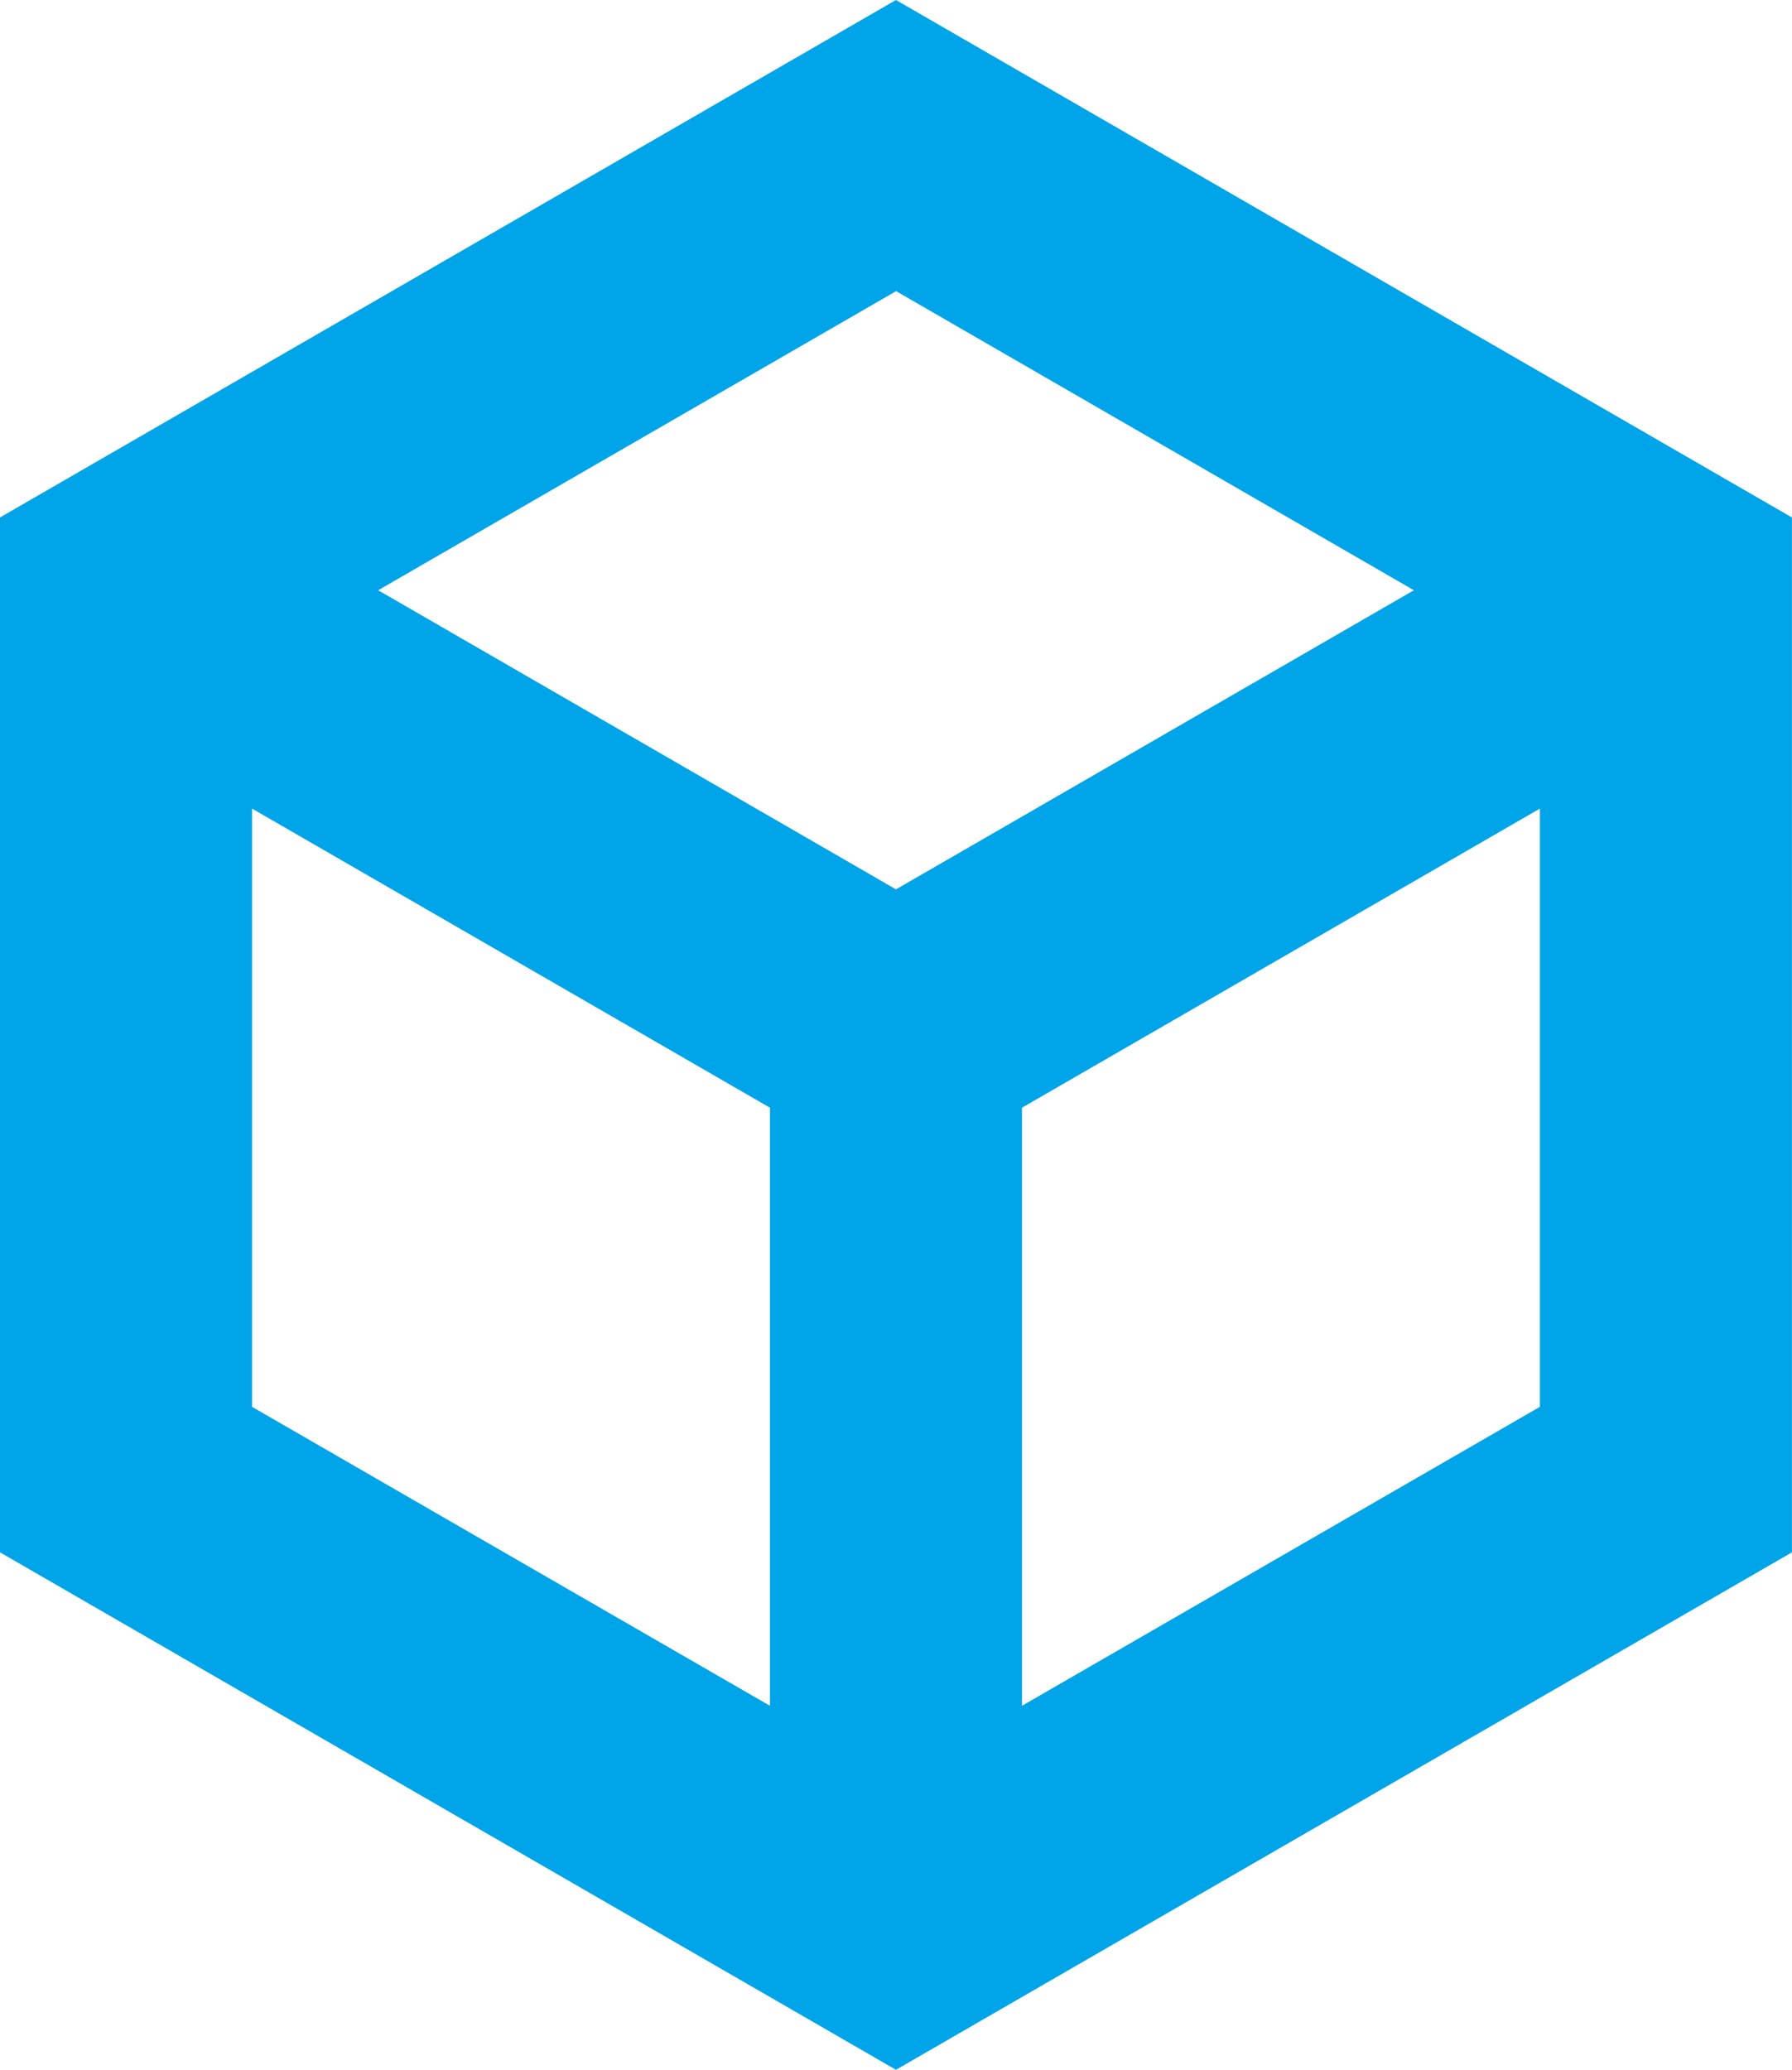
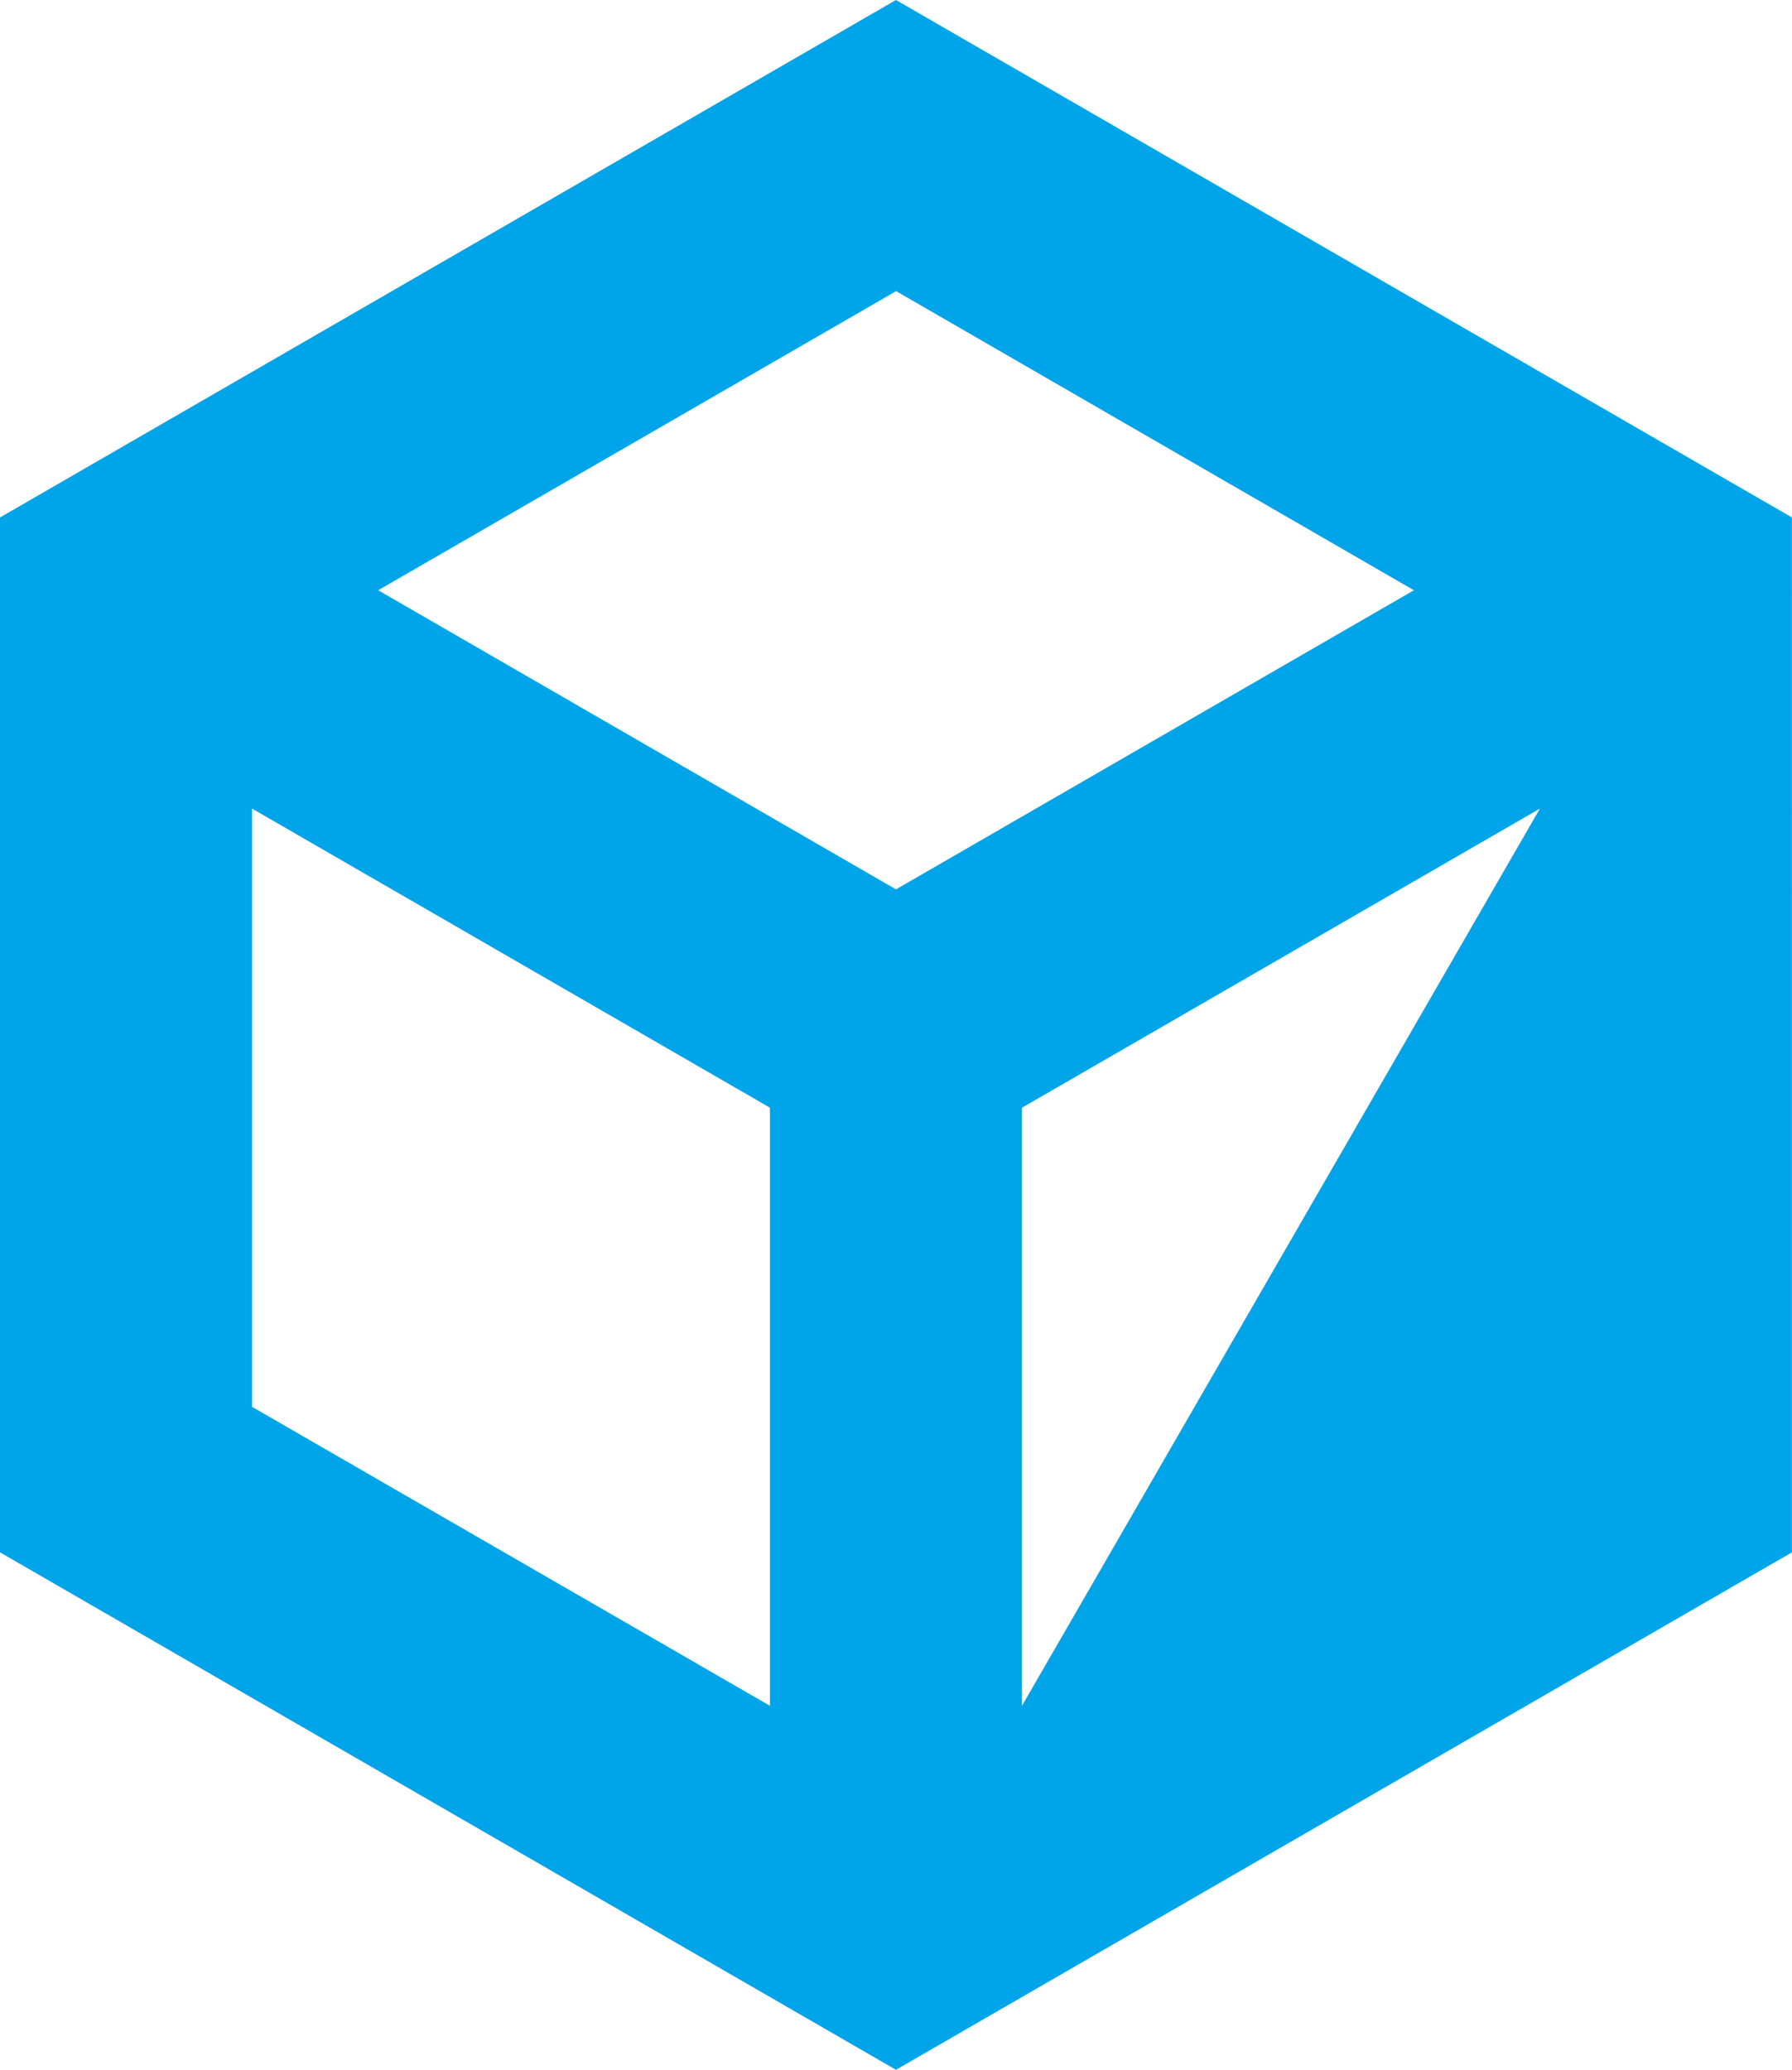
<svg xmlns="http://www.w3.org/2000/svg" width="25.115" height="29" viewBox="0 0 25.115 29">
-   <path id="パス_10593" data-name="パス 10593" d="M3.532,19.711V11.329l7.259,4.191V23.9ZM14.323,15.52l7.259-4.191v8.382L14.323,23.9ZM5.3,8.27l7.259-4.191L19.816,8.27l-7.259,4.191ZM12.557,0,0,7.25v14.5L12.557,29l12.557-7.25V7.25Z" fill="#00a4e8" />
+   <path id="パス_10593" data-name="パス 10593" d="M3.532,19.711V11.329l7.259,4.191V23.9ZM14.323,15.52l7.259-4.191L14.323,23.9ZM5.3,8.27l7.259-4.191L19.816,8.27l-7.259,4.191ZM12.557,0,0,7.25v14.5L12.557,29l12.557-7.25V7.25Z" fill="#00a4e8" />
</svg>